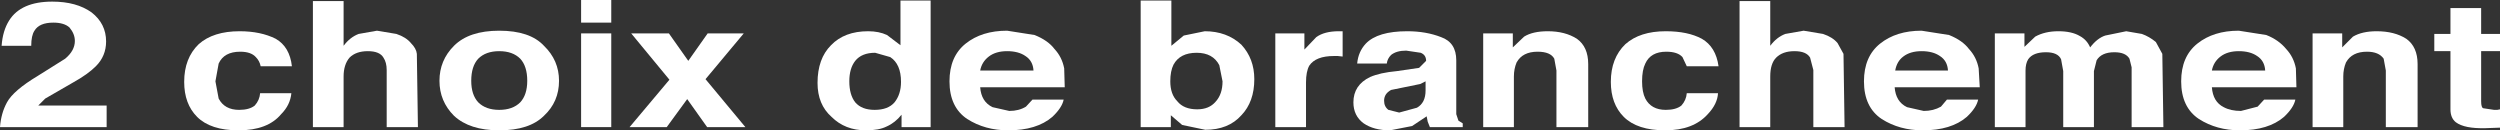
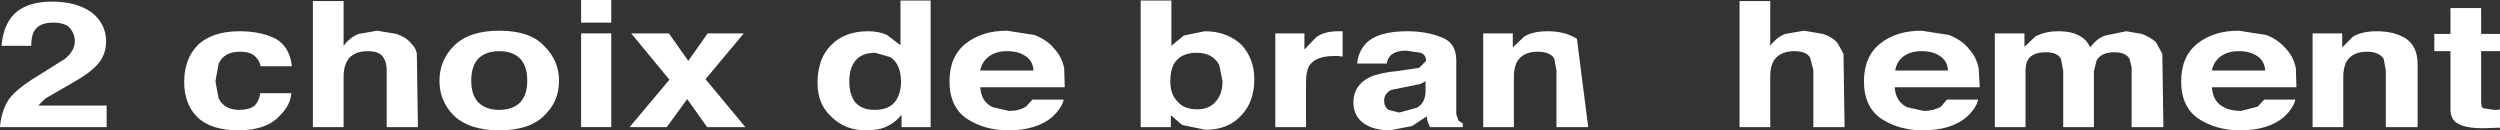
<svg xmlns="http://www.w3.org/2000/svg" height="12.1px" width="232.1px">
  <rect width="100%" height="100%" fill="#333333" stroke="none" />
  <g transform="matrix(1.0, 0.0, 0.0, 1.0, 83.55, -20.4)">
    <path d="M-77.5 25.85 Q-76.6 25.1 -76.6 24.2 -76.6 23.55 -77.1 22.95 -77.6 22.5 -78.6 22.5 -79.9 22.5 -80.35 23.25 -80.65 23.7 -80.65 24.65 L-83.4 24.65 Q-83.3 23.25 -82.7 22.3 -81.6 20.55 -78.7 20.55 -76.45 20.55 -75.05 21.55 -73.7 22.6 -73.7 24.25 -73.7 25.6 -74.65 26.55 -75.4 27.3 -76.75 28.05 L-79.35 29.55 -80.0 30.2 -73.65 30.2 -73.65 32.2 -83.55 32.2 Q-83.45 30.9 -82.9 29.9 -82.3 28.8 -80.05 27.45 L-77.5 25.85" fill="#ffffff" fill-rule="evenodd" stroke="none" />
    <path d="M-59.35 26.55 Q-59.45 26.05 -59.8 25.7 -60.25 25.2 -61.25 25.2 -62.75 25.2 -63.25 26.3 L-63.55 27.95 -63.25 29.55 Q-62.7 30.6 -61.35 30.6 -60.4 30.6 -59.9 30.2 -59.45 29.7 -59.4 29.05 L-56.5 29.05 Q-56.6 30.15 -57.45 31.0 -58.7 32.5 -61.4 32.5 -64.0 32.5 -65.25 31.25 -66.45 30.05 -66.45 28.0 -66.45 25.8 -65.1 24.5 -63.75 23.3 -61.3 23.3 -59.35 23.3 -57.95 24.0 -56.65 24.75 -56.45 26.55 L-59.35 26.55" fill="#ffffff" fill-rule="evenodd" stroke="none" />
    <path d="M-54.5 20.5 L-51.65 20.5 -51.65 24.65 Q-51.05 23.85 -50.25 23.55 L-48.55 23.25 -46.75 23.55 Q-45.85 23.85 -45.4 24.4 -44.9 24.9 -44.85 25.4 L-44.75 32.2 -47.65 32.2 -47.65 26.9 Q-47.65 26.2 -47.95 25.75 -48.3 25.15 -49.4 25.15 -50.5 25.15 -51.1 25.75 -51.65 26.4 -51.65 27.5 L-51.65 32.2 -54.5 32.2 -54.5 20.5" fill="#ffffff" fill-rule="evenodd" stroke="none" />
    <path d="M-34.6 27.9 Q-34.6 26.55 -35.25 25.85 -35.95 25.15 -37.2 25.15 -38.45 25.15 -39.15 25.85 -39.8 26.55 -39.8 27.9 -39.8 29.2 -39.15 29.9 -38.45 30.6 -37.2 30.6 -35.95 30.6 -35.25 29.9 -34.6 29.2 -34.6 27.9 M-41.4 24.65 Q-40.0 23.25 -37.2 23.25 -34.35 23.25 -33.05 24.65 -31.65 26.0 -31.65 27.9 -31.65 29.85 -33.05 31.15 -34.4 32.5 -37.2 32.5 -39.95 32.5 -41.4 31.15 -42.75 29.8 -42.75 27.9 -42.75 26.0 -41.4 24.65" fill="#ffffff" fill-rule="evenodd" stroke="none" />
    <path d="M-29.6 23.5 L-26.8 23.5 -26.8 32.2 -29.6 32.2 -29.6 23.5 M-26.8 22.5 L-29.6 22.5 -29.6 20.4 -26.8 20.4 -26.8 22.5" fill="#ffffff" fill-rule="evenodd" stroke="none" />
    <path d="M-18.05 27.75 L-14.35 32.2 -17.9 32.2 -19.75 29.6 -21.65 32.2 -25.1 32.2 -21.4 27.8 -24.95 23.5 -21.45 23.5 -19.65 26.05 -17.85 23.5 -14.5 23.5 -18.05 27.75" fill="#ffffff" fill-rule="evenodd" stroke="none" />
    <path d="M0.1 28.0 Q0.1 26.35 -0.9 25.7 L-2.3 25.3 Q-3.55 25.3 -4.15 26.05 -4.7 26.75 -4.7 27.95 -4.7 29.2 -4.15 29.9 -3.55 30.6 -2.35 30.6 -1.1 30.6 -0.5 29.9 0.1 29.15 0.1 28.0 M-1.2 23.65 L0.05 24.6 0.05 20.45 2.85 20.45 2.85 32.2 0.15 32.2 0.15 31.05 Q-0.45 31.8 -1.25 32.15 -1.95 32.5 -3.15 32.5 -5.1 32.5 -6.35 31.25 -7.65 30.1 -7.65 28.1 -7.65 25.85 -6.4 24.6 -5.15 23.3 -2.95 23.3 -1.95 23.3 -1.2 23.65" fill="#ffffff" fill-rule="evenodd" stroke="none" />
    <path d="M12.4 26.95 Q12.35 26.05 11.65 25.6 11.0 25.15 9.95 25.15 8.9 25.15 8.25 25.65 7.6 26.15 7.45 26.95 L12.4 26.95 M9.95 23.25 L12.5 23.65 Q13.75 24.15 14.35 24.95 15.05 25.7 15.25 26.75 L15.3 28.5 7.45 28.5 Q7.55 29.85 8.6 30.35 L10.15 30.7 Q11.05 30.7 11.7 30.3 L12.3 29.65 15.2 29.65 Q15.05 30.4 14.15 31.25 12.7 32.5 10.05 32.5 7.9 32.5 6.25 31.45 4.6 30.35 4.6 27.95 4.6 25.65 6.1 24.45 7.6 23.25 9.95 23.25" fill="#ffffff" fill-rule="evenodd" stroke="none" />
    <path d="M27.55 25.3 Q26.0 25.3 25.4 26.4 25.1 27.0 25.1 27.95 25.1 29.15 25.75 29.8 26.35 30.55 27.6 30.55 28.7 30.55 29.3 29.85 29.95 29.15 29.95 27.95 L29.65 26.45 Q29.05 25.3 27.55 25.3 M22.35 20.45 L25.2 20.45 25.2 24.65 26.35 23.7 28.3 23.3 Q30.35 23.3 31.7 24.55 32.9 25.85 32.9 27.75 32.9 29.85 31.7 31.1 30.5 32.45 28.35 32.45 L26.2 32.0 25.15 31.1 25.15 32.2 22.35 32.2 22.35 20.45" fill="#ffffff" fill-rule="evenodd" stroke="none" />
    <path d="M41.1 23.3 L41.1 25.65 40.65 25.6 40.3 25.6 Q38.6 25.6 38.0 26.5 37.7 27.05 37.7 28.05 L37.7 32.2 34.85 32.2 34.85 23.5 37.55 23.5 37.55 25.0 38.65 23.85 Q39.4 23.3 40.75 23.3 L41.1 23.3" fill="#ffffff" fill-rule="evenodd" stroke="none" />
    <path d="M48.8 28.8 L48.8 27.95 48.3 28.2 45.6 28.75 Q44.95 29.1 44.95 29.75 44.95 30.3 45.35 30.6 L46.35 30.85 48.0 30.4 Q48.8 29.95 48.8 28.8 M51.65 26.0 L51.65 31.0 51.85 31.6 52.25 31.85 52.25 32.2 49.2 32.2 49.0 31.7 48.9 31.2 47.55 32.1 45.5 32.5 Q44.0 32.5 43.05 31.85 42.1 31.15 42.1 29.9 42.1 28.3 43.65 27.55 44.55 27.15 46.15 27.0 L48.2 26.7 48.85 26.05 Q48.85 25.5 48.35 25.3 L47.0 25.1 Q46.1 25.1 45.6 25.5 45.25 25.85 45.2 26.3 L42.45 26.3 Q42.55 25.2 43.25 24.45 44.35 23.3 47.1 23.3 48.85 23.3 50.25 23.85 51.65 24.35 51.65 26.0" fill="#ffffff" fill-rule="evenodd" stroke="none" />
-     <path d="M62.85 24.0 Q63.9 24.75 63.9 26.35 L63.9 32.2 60.95 32.2 60.95 26.95 60.75 25.85 Q60.4 25.2 59.2 25.2 57.8 25.2 57.25 26.2 57.0 26.8 57.0 27.5 L57.0 32.2 54.15 32.2 54.15 23.5 56.9 23.5 56.9 24.8 57.95 23.8 Q58.75 23.3 60.15 23.3 61.75 23.3 62.85 24.0" fill="#ffffff" fill-rule="evenodd" stroke="none" />
-     <path d="M67.35 24.5 Q68.7 23.3 71.1 23.3 73.15 23.3 74.45 24.0 75.75 24.75 76.0 26.55 L73.05 26.55 72.65 25.7 Q72.2 25.2 71.15 25.2 69.7 25.2 69.2 26.3 68.9 26.9 68.9 27.95 68.9 28.95 69.2 29.55 69.75 30.6 71.1 30.6 72.05 30.6 72.55 30.2 73.0 29.7 73.05 29.05 L75.95 29.05 Q75.9 30.05 75.0 31.0 73.65 32.5 71.05 32.5 68.45 32.5 67.2 31.25 66.0 30.05 66.0 28.0 66.0 25.8 67.35 24.5" fill="#ffffff" fill-rule="evenodd" stroke="none" />
+     <path d="M62.85 24.0 L63.9 32.2 60.95 32.2 60.95 26.95 60.75 25.85 Q60.4 25.2 59.2 25.2 57.8 25.2 57.25 26.2 57.0 26.8 57.0 27.5 L57.0 32.2 54.15 32.2 54.15 23.5 56.9 23.5 56.9 24.8 57.95 23.8 Q58.75 23.3 60.15 23.3 61.75 23.3 62.85 24.0" fill="#ffffff" fill-rule="evenodd" stroke="none" />
    <path d="M83.9 23.25 L85.7 23.55 Q86.6 23.85 87.05 24.4 L87.6 25.4 87.7 32.2 84.8 32.2 84.8 26.9 84.5 25.75 Q84.15 25.15 83.05 25.15 81.95 25.15 81.35 25.75 80.8 26.3 80.8 27.5 L80.8 32.2 77.95 32.2 77.95 20.5 80.8 20.5 80.8 24.65 Q81.4 23.85 82.2 23.55 L83.9 23.25" fill="#ffffff" fill-rule="evenodd" stroke="none" />
    <path d="M94.85 25.15 Q93.8 25.15 93.15 25.65 92.55 26.1 92.4 26.95 L97.3 26.95 Q97.25 26.05 96.55 25.6 95.9 25.15 94.85 25.15 M100.15 26.75 L100.25 28.5 92.35 28.5 Q92.45 29.85 93.5 30.35 L95.05 30.7 Q95.95 30.7 96.65 30.3 L97.2 29.65 100.1 29.65 Q99.95 30.4 99.05 31.25 97.6 32.5 94.95 32.5 92.8 32.5 91.15 31.45 89.5 30.35 89.5 27.95 89.5 25.65 91.0 24.45 92.5 23.25 94.85 23.25 L97.4 23.65 Q98.65 24.15 99.25 24.95 99.95 25.7 100.15 26.75" fill="#ffffff" fill-rule="evenodd" stroke="none" />
    <path d="M104.4 23.5 L104.4 24.75 105.4 23.8 Q106.3 23.3 107.55 23.3 108.8 23.3 109.55 23.75 110.2 24.1 110.5 24.8 111.15 23.95 111.9 23.7 L113.85 23.3 115.3 23.55 Q116.0 23.8 116.6 24.3 L117.2 25.4 117.3 32.2 114.35 32.2 114.35 26.65 114.15 25.85 Q113.8 25.25 112.75 25.25 111.55 25.25 111.1 26.0 L110.85 27.0 110.85 32.2 108.0 32.2 108.0 27.0 107.8 25.9 Q107.5 25.25 106.4 25.25 105.2 25.25 104.75 25.9 104.5 26.3 104.5 26.95 L104.5 32.2 101.65 32.2 101.65 23.5 104.4 23.5" fill="#ffffff" fill-rule="evenodd" stroke="none" />
    <path d="M120.45 24.45 Q121.95 23.25 124.3 23.25 L126.85 23.65 Q128.0 24.1 128.7 24.95 129.4 25.7 129.6 26.75 L129.65 28.5 121.8 28.5 Q121.9 29.85 122.9 30.35 123.55 30.7 124.5 30.7 L126.05 30.3 126.65 29.65 129.55 29.65 Q129.4 30.4 128.5 31.25 127.05 32.5 124.4 32.5 122.25 32.5 120.6 31.45 118.95 30.35 118.95 27.95 118.95 25.65 120.45 24.45 M124.3 25.15 Q123.25 25.15 122.6 25.65 121.95 26.15 121.8 26.95 L126.75 26.95 Q126.7 26.05 126.0 25.6 125.35 25.15 124.3 25.15" fill="#ffffff" fill-rule="evenodd" stroke="none" />
    <path d="M133.9 24.8 L134.9 23.8 Q135.75 23.3 137.1 23.3 138.75 23.3 139.85 24.0 140.9 24.75 140.9 26.35 L140.9 32.2 137.95 32.2 137.95 26.95 137.75 25.85 Q137.3 25.2 136.2 25.2 134.8 25.2 134.25 26.2 134.0 26.8 134.0 27.5 L134.0 32.2 131.15 32.2 131.15 23.5 133.9 23.5 133.9 24.8" fill="#ffffff" fill-rule="evenodd" stroke="none" />
    <path d="M142.45 25.15 L142.45 23.55 143.95 23.55 143.95 21.15 146.8 21.15 146.8 23.55 148.55 23.55 148.55 25.15 146.8 25.15 146.8 29.8 Q146.8 30.4 147.0 30.45 L148.0 30.6 148.3 30.6 148.55 30.55 148.55 32.25 147.2 32.3 Q145.25 32.35 144.45 31.75 143.95 31.35 143.95 30.55 L143.95 25.15 142.45 25.15" fill="#ffffff" fill-rule="evenodd" stroke="none" />
  </g>
</svg>